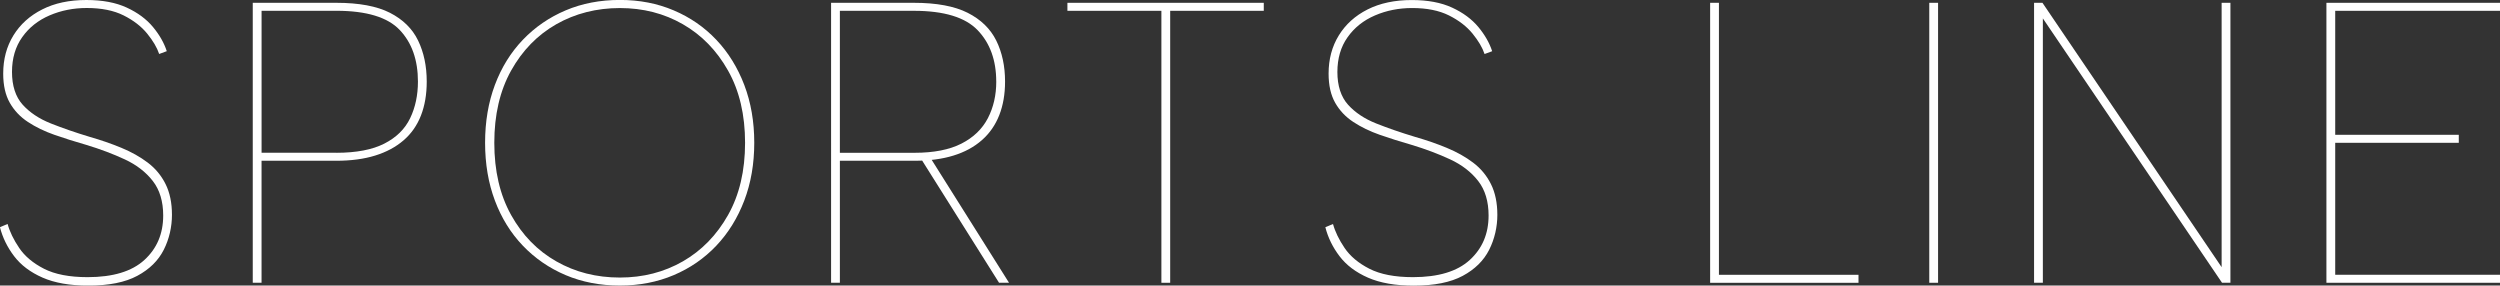
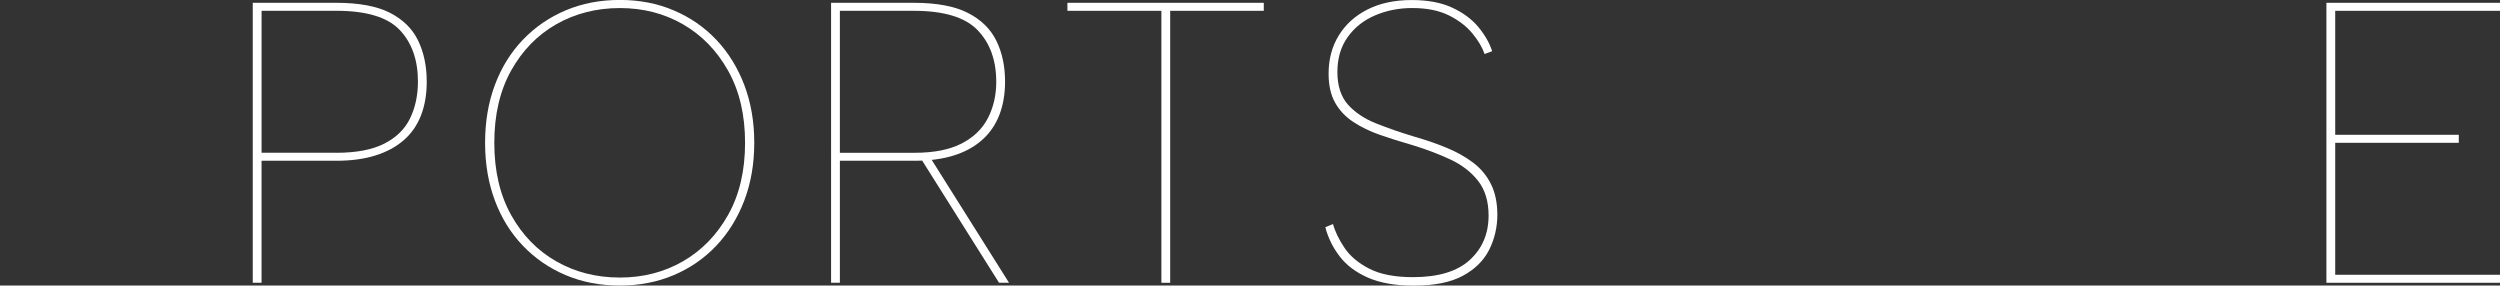
<svg xmlns="http://www.w3.org/2000/svg" id="_レイヤー_2" width="943.8" height="107.8" viewBox="0 0 943.8 107.8">
  <rect x="0" y="0" width="943.8" height="107.8" fill="#333333" stroke="none" />
  <defs>
    <style>.cls-1{fill:#fff;stroke-width:0px;}</style>
  </defs>
  <g id="layout">
-     <path class="cls-1" d="m2.87,84.55c.8,2.92,2.27,5.94,4.38,9.06,2.11,3.12,5.23,5.74,9.36,7.85,4.13,2.11,9.61,3.17,16.46,3.17,9.56,0,16.71-2.16,21.44-6.49,4.73-4.33,7.1-9.91,7.1-16.76,0-5.33-1.31-9.69-3.93-13.06-2.62-3.37-6.14-6.09-10.57-8.15-4.43-2.06-9.31-3.9-14.65-5.51-4.23-1.21-8.21-2.47-11.93-3.77-3.73-1.31-7.05-2.92-9.96-4.83-2.92-1.91-5.21-4.33-6.87-7.25-1.66-2.92-2.49-6.59-2.49-11.02,0-5.44,1.28-10.24,3.85-14.42,2.57-4.18,6.19-7.45,10.87-9.81C20.61,1.18,26.17,0,32.61,0c6.04,0,11.12.96,15.25,2.87,4.13,1.91,7.42,4.35,9.89,7.32,2.47,2.97,4.2,6.02,5.21,9.13l-2.87,1.06c-.81-2.42-2.32-4.98-4.53-7.7-2.22-2.72-5.19-5.01-8.91-6.87-3.73-1.86-8.36-2.79-13.89-2.79-5.03,0-9.71.93-14.04,2.79-4.33,1.86-7.78,4.6-10.34,8.23-2.57,3.62-3.85,8-3.85,13.14s1.33,9.34,4,12.31c2.67,2.97,6.21,5.34,10.64,7.1,4.43,1.76,9.31,3.45,14.65,5.06,4.23,1.21,8.23,2.59,12,4.15,3.77,1.56,7.1,3.42,9.96,5.59,2.87,2.17,5.11,4.86,6.72,8.08,1.61,3.22,2.42,7.1,2.42,11.63s-1.03,9.13-3.1,13.21c-2.06,4.08-5.39,7.35-9.97,9.81-4.58,2.47-10.75,3.7-18.5,3.7-6.95,0-12.71-1.01-17.29-3.02-4.58-2.01-8.15-4.7-10.72-8.08-2.57-3.37-4.35-7.02-5.36-10.95l2.87-1.21Z" />
    <path class="cls-1" d="m161.1,30.8c0,4.83-.73,9.11-2.19,12.83-1.46,3.73-3.65,6.85-6.57,9.36-2.92,2.52-6.49,4.43-10.72,5.74-4.23,1.31-9.11,1.96-14.65,1.96h-28.23v46.05h-3.32V1.06h31.56c8.55,0,15.3,1.26,20.23,3.77,4.93,2.52,8.48,6.02,10.64,10.49,2.16,4.48,3.25,9.64,3.25,15.48Zm-34.12,26.88c7.55,0,13.59-1.16,18.12-3.47,4.53-2.31,7.78-5.51,9.74-9.59,1.96-4.08,2.94-8.68,2.94-13.82,0-8.15-2.29-14.65-6.87-19.48-4.58-4.83-12.56-7.25-23.93-7.25h-28.23v53.6h28.23Z" />
    <path class="cls-1" d="m234.02,107.8c-7.45,0-14.27-1.31-20.46-3.93-6.19-2.62-11.58-6.32-16.16-11.1-4.58-4.78-8.1-10.47-10.57-17.06-2.47-6.59-3.7-13.86-3.7-21.82s1.23-15.22,3.7-21.82c2.47-6.59,5.99-12.28,10.57-17.06,4.58-4.78,9.97-8.48,16.16-11.1,6.19-2.62,13.01-3.93,20.46-3.93s14.12,1.31,20.31,3.93c6.19,2.62,11.55,6.32,16.08,11.1,4.53,4.78,8.05,10.47,10.57,17.06,2.51,6.59,3.77,13.87,3.77,21.82s-1.26,15.23-3.77,21.82c-2.52,6.59-6.04,12.28-10.57,17.06-4.53,4.78-9.89,8.48-16.08,11.1-6.19,2.62-12.96,3.93-20.31,3.93Zm0-3.02c8.76,0,16.68-2.04,23.78-6.11,7.1-4.08,12.78-9.91,17.06-17.51,4.28-7.6,6.42-16.68,6.42-27.25s-2.14-19.65-6.42-27.25c-4.28-7.6-9.97-13.44-17.06-17.51-7.1-4.08-15.02-6.11-23.78-6.11s-16.86,2.04-24.01,6.11c-7.15,4.08-12.83,9.92-17.06,17.51-4.23,7.6-6.34,16.68-6.34,27.25s2.11,19.65,6.34,27.25c4.23,7.6,9.91,13.44,17.06,17.51,7.15,4.08,15.15,6.11,24.01,6.11Z" />
    <path class="cls-1" d="m345,1.06c8.55,0,15.32,1.26,20.31,3.77,4.98,2.52,8.58,6.02,10.8,10.49,2.21,4.48,3.32,9.64,3.32,15.48,0,4.73-.73,8.96-2.19,12.68-1.46,3.73-3.65,6.87-6.57,9.44-2.92,2.57-6.49,4.51-10.72,5.81-4.23,1.31-9.11,1.96-14.65,1.96h-28.23v46.05h-3.32V1.06h31.25Zm31.1,29.74c0-8.05-2.34-14.52-7.02-19.4-4.68-4.88-12.71-7.32-24.08-7.32h-27.93v53.6h28.23c7.25,0,13.14-1.16,17.67-3.47,4.53-2.31,7.85-5.51,9.97-9.59,2.11-4.08,3.17-8.68,3.17-13.82Zm-24.91,28.69l29.74,47.26h-3.77l-29.74-47.26h3.77Z" />
    <path class="cls-1" d="m402.97,1.06h74.13v3.02h-35.33v102.67h-3.32V4.08h-35.48V1.06Z" />
    <path class="cls-1" d="m503.23,84.55c.8,2.92,2.27,5.94,4.38,9.06,2.11,3.12,5.23,5.74,9.36,7.85,4.13,2.11,9.61,3.17,16.46,3.17,9.56,0,16.71-2.16,21.44-6.49,4.73-4.33,7.1-9.91,7.1-16.76,0-5.33-1.31-9.69-3.93-13.06-2.62-3.37-6.14-6.09-10.57-8.15-4.43-2.06-9.31-3.9-14.65-5.51-4.23-1.21-8.21-2.47-11.93-3.77-3.73-1.31-7.05-2.92-9.96-4.83-2.92-1.91-5.21-4.33-6.87-7.25-1.66-2.92-2.49-6.59-2.49-11.02,0-5.44,1.28-10.24,3.85-14.42,2.57-4.18,6.19-7.45,10.87-9.81,4.68-2.36,10.24-3.55,16.68-3.55,6.04,0,11.12.96,15.25,2.87,4.13,1.91,7.42,4.35,9.89,7.32,2.46,2.97,4.2,6.02,5.21,9.13l-2.87,1.06c-.81-2.42-2.32-4.98-4.53-7.7-2.22-2.72-5.19-5.01-8.91-6.87-3.73-1.86-8.36-2.79-13.89-2.79-5.03,0-9.71.93-14.04,2.79-4.33,1.86-7.78,4.6-10.34,8.23-2.57,3.62-3.85,8-3.85,13.14s1.33,9.34,4,12.31c2.67,2.97,6.21,5.34,10.64,7.1,4.43,1.76,9.31,3.45,14.65,5.06,4.23,1.21,8.23,2.59,12,4.15,3.77,1.56,7.1,3.42,9.96,5.59,2.87,2.17,5.11,4.86,6.72,8.08,1.61,3.22,2.42,7.1,2.42,11.63s-1.03,9.13-3.1,13.21c-2.06,4.08-5.39,7.35-9.96,9.81-4.58,2.47-10.75,3.7-18.5,3.7-6.95,0-12.71-1.01-17.29-3.02-4.58-2.01-8.15-4.7-10.72-8.08-2.57-3.37-4.36-7.02-5.36-10.95l2.87-1.21Z" />
-     <path class="cls-1" d="m648.93,1.06v102.67h52.69v3.02h-56.01V1.06h3.32Z" />
-     <path class="cls-1" d="m728.34,1.06h3.32v105.69h-3.32V1.06Z" />
-     <path class="cls-1" d="m842.03,1.06v105.69h-3.17L771.22,6.95v99.8h-3.32V1.06h3.17l67.64,99.8V1.06h3.32Z" />
    <path class="cls-1" d="m943.8,4.08h-62.21v46.81h46.65v3.02h-46.65v49.82h62.21v3.02h-65.53V1.06h65.53v3.02Z" />
  </g>
</svg>